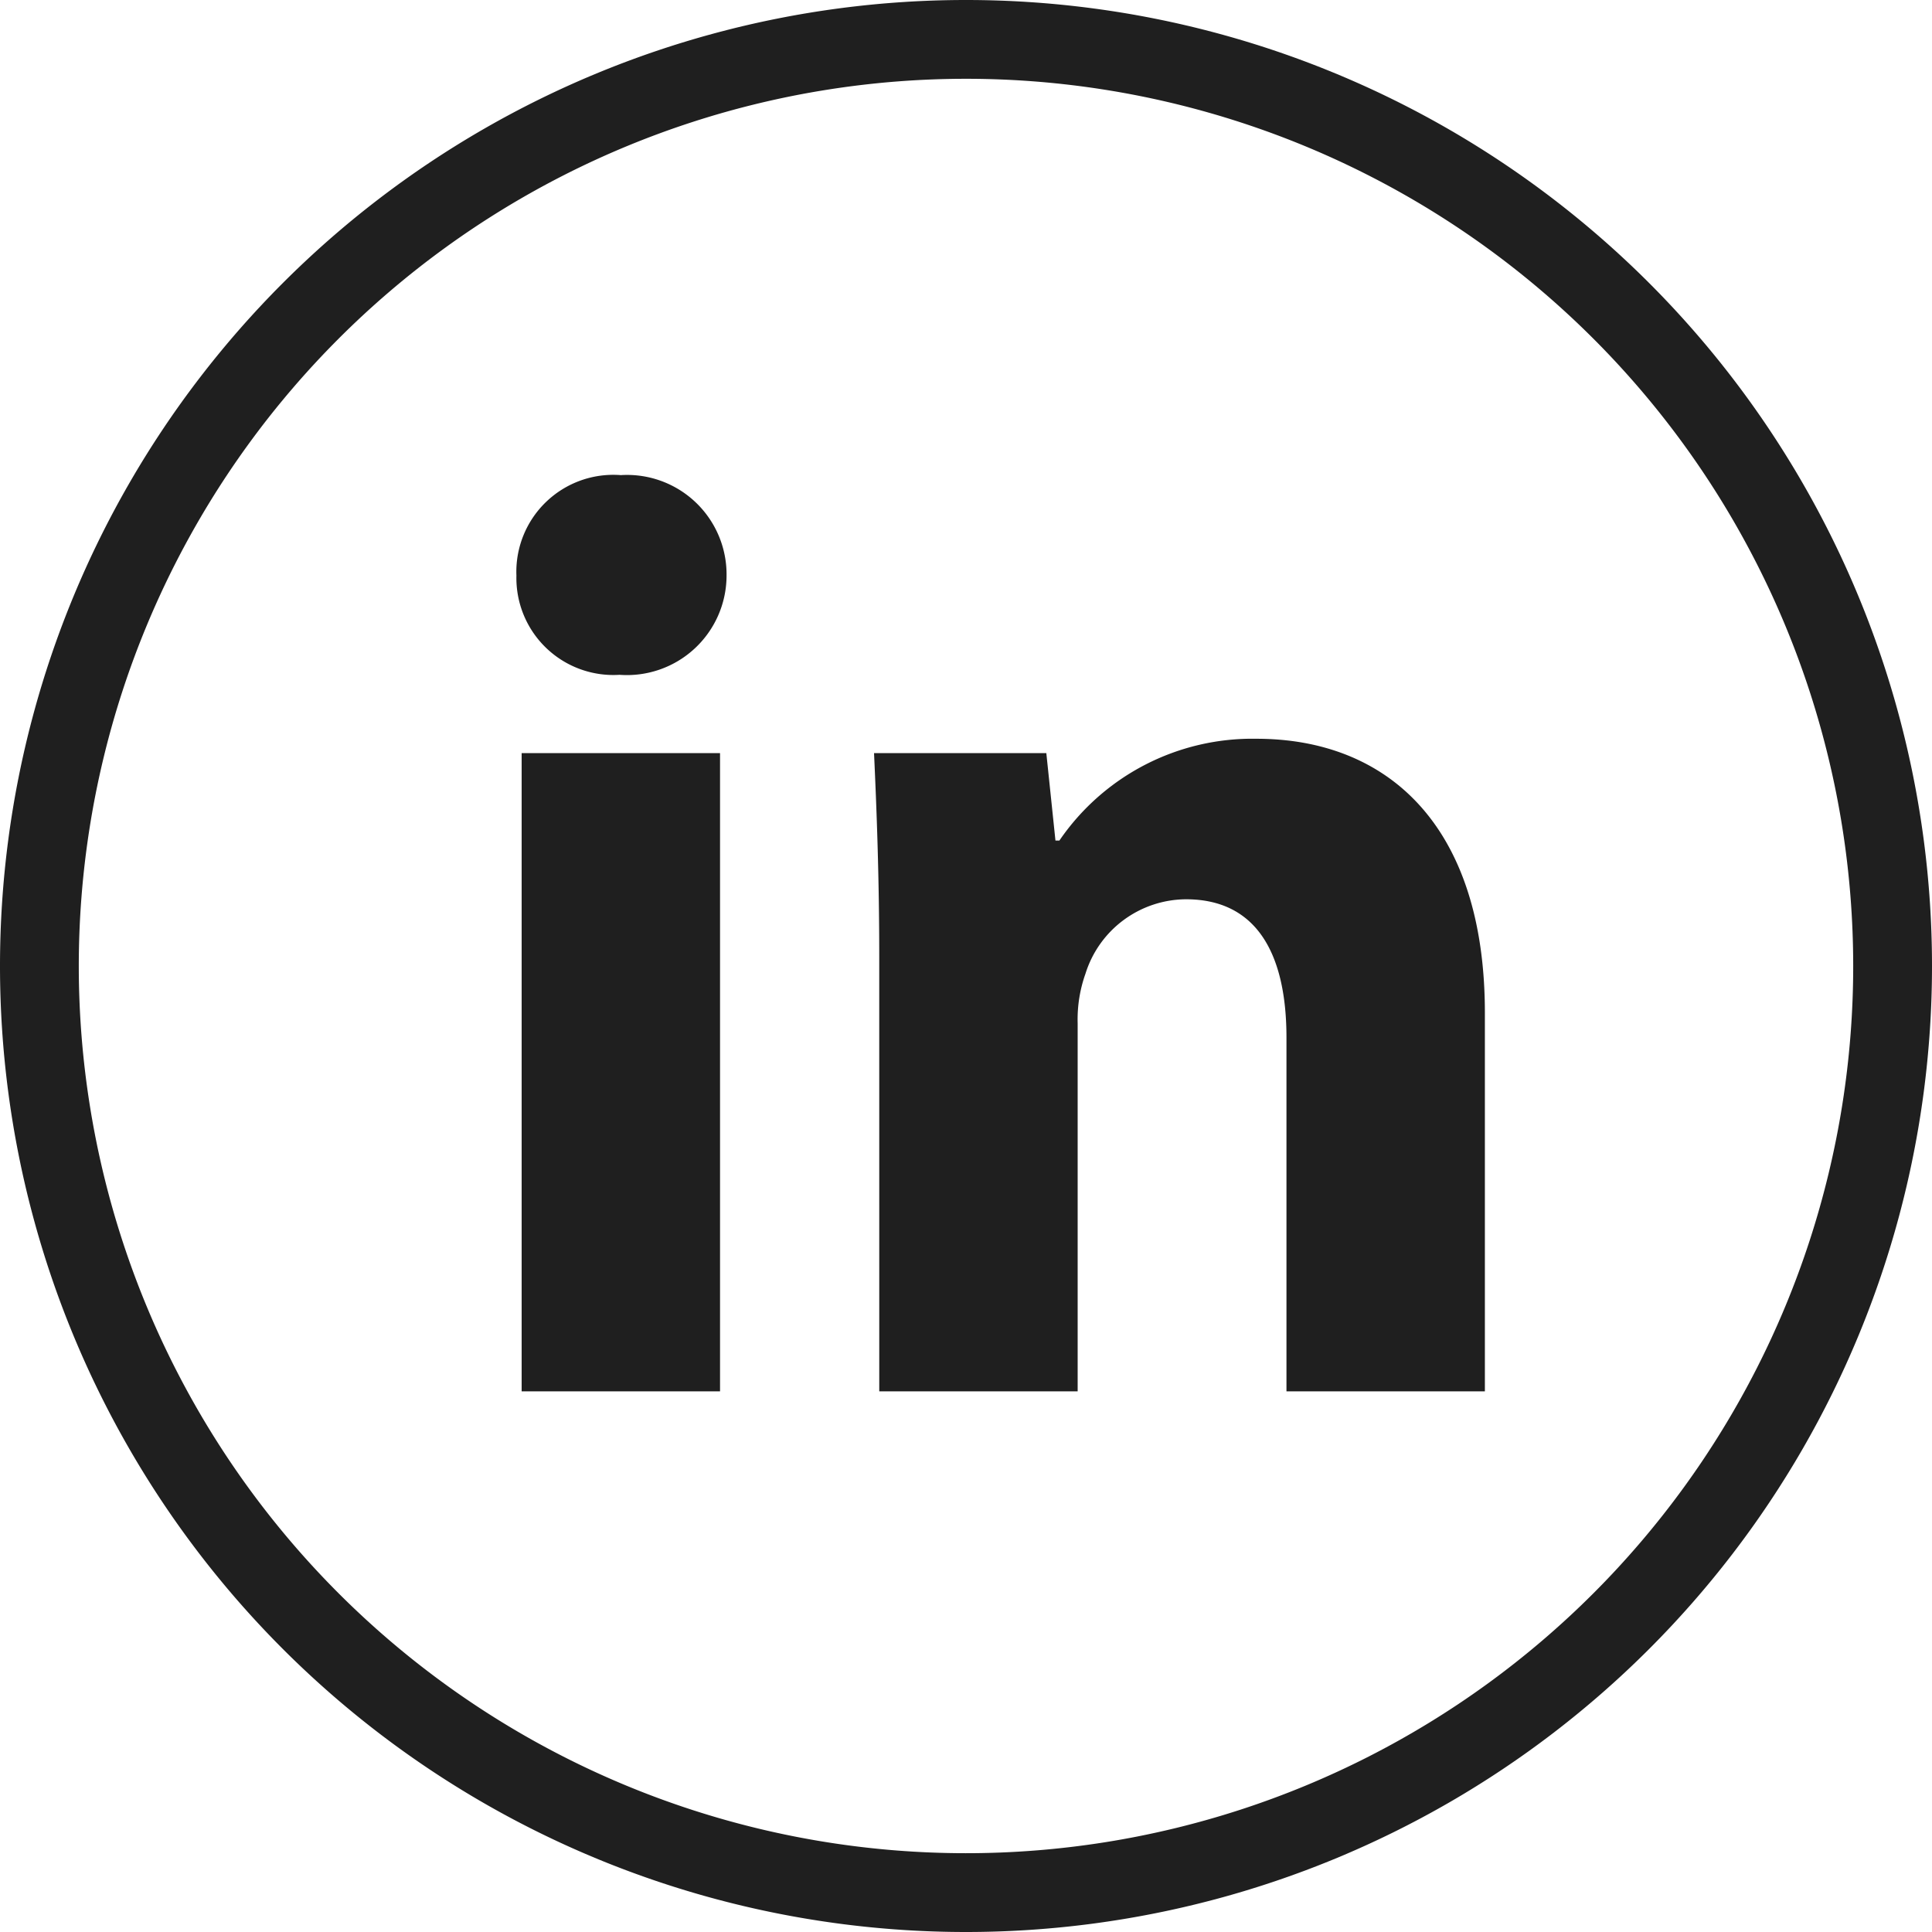
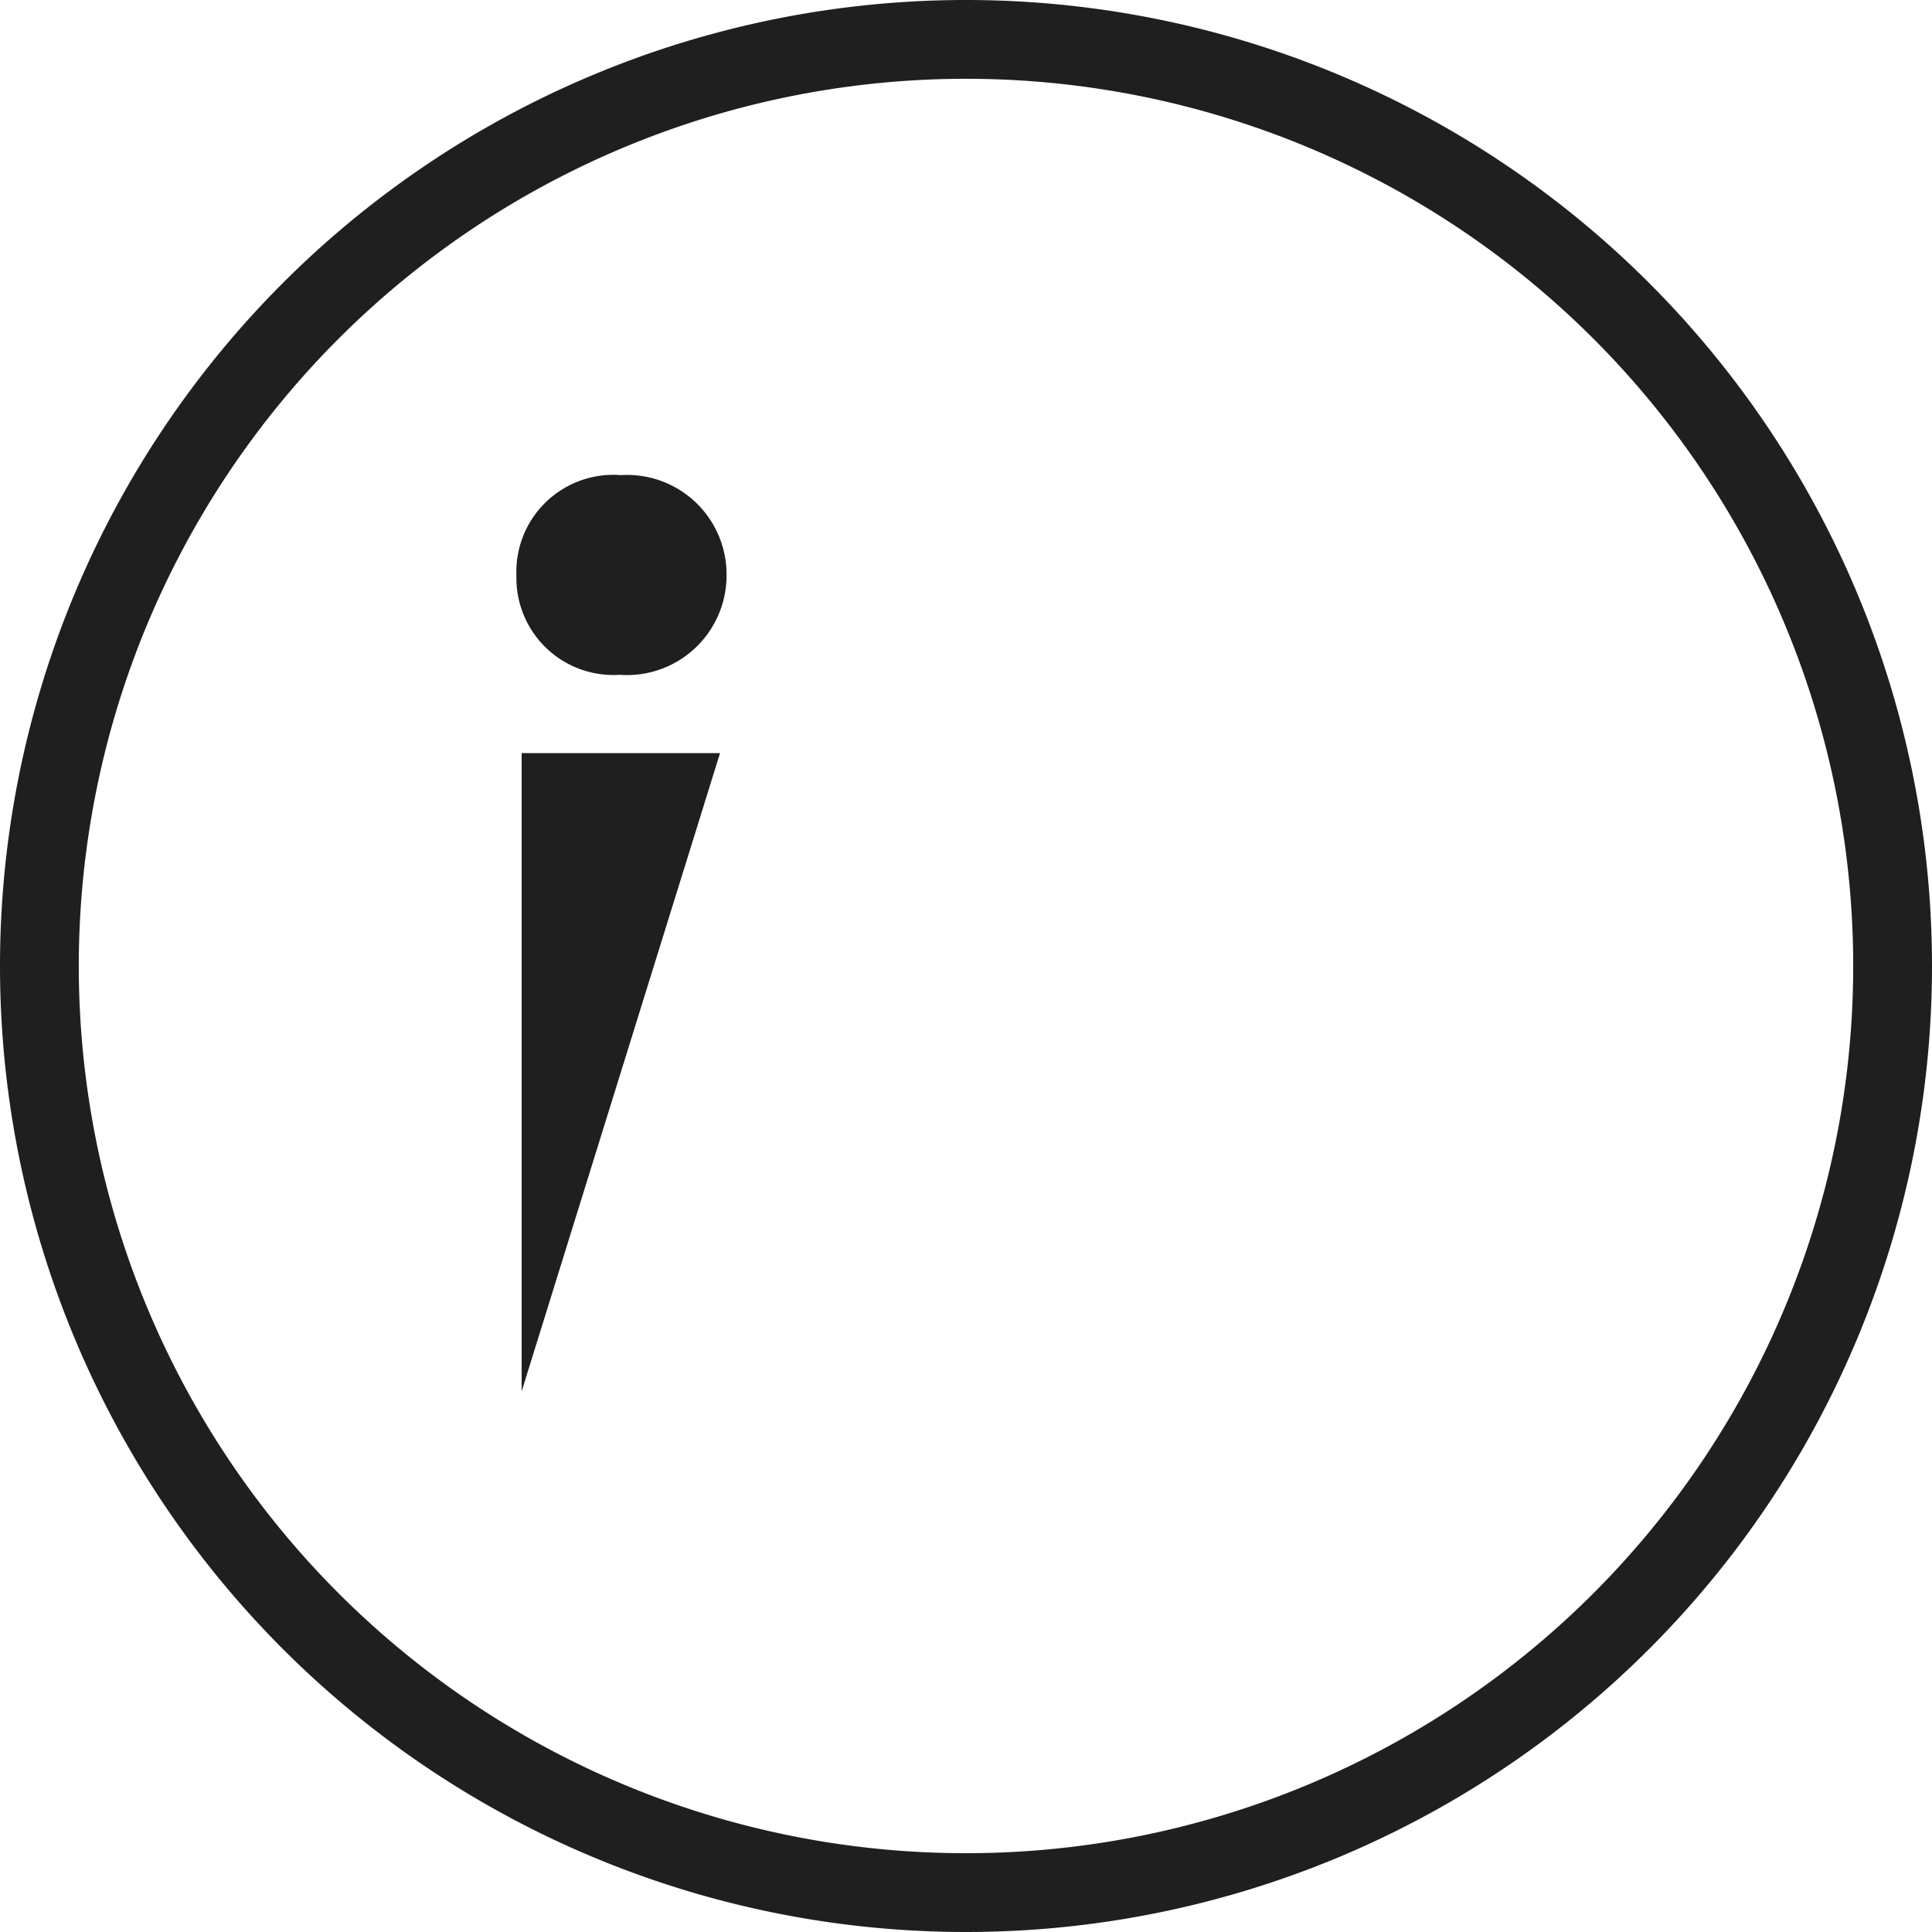
<svg xmlns="http://www.w3.org/2000/svg" viewBox="0 0 88.61 88.61">
  <defs>
    <style>.a1f0059d-5f7c-4b6a-a643-6ab4a1c73ad6{fill:none;}.e2644dff-bed1-41ab-bdfe-4cbe23d5b4d3{fill:#1f1f1f;}</style>
  </defs>
  <g id="a3a95507-91a9-4d4c-a86b-cc99e8d0dcbb" data-name="Layer 2">
    <g id="e2b46030-da4d-4d72-bc89-300ffd012ed7" data-name="—ÎÓÈ_1">
-       <path class="a1f0059d-5f7c-4b6a-a643-6ab4a1c73ad6" d="M44.305,3.614A40.691,40.691,0,0,0,15.532,73.078,40.691,40.691,0,1,0,73.078,15.532,40.424,40.424,0,0,0,44.305,3.614Z" />
      <path class="e2644dff-bed1-41ab-bdfe-4cbe23d5b4d3" d="M44.305,0h-0A44.305,44.305,0,0,0,0,44.305H0A44.305,44.305,0,0,0,44.305,88.61h0A44.305,44.305,0,0,0,88.61,44.305h0A44.305,44.305,0,0,0,44.305,0ZM73.078,73.078A40.691,40.691,0,0,1,15.532,15.532,40.691,40.691,0,1,1,73.078,73.078Z" />
-       <path class="e2644dff-bed1-41ab-bdfe-4cbe23d5b4d3" d="M33.323,26.4a4.569,4.569,0,0,1-4.909,4.55,4.449,4.449,0,0,1-4.729-4.55,4.448,4.448,0,0,1,4.789-4.609A4.563,4.563,0,0,1,33.323,26.4ZM23.925,63.814V34.541h9.099V63.814Z" />
-       <path class="e2644dff-bed1-41ab-bdfe-4cbe23d5b4d3" d="M40.326,43.88c0-3.652-.12-6.764-.239-9.339h7.902l.419,4.011h.18a10.716,10.716,0,0,1,9.039-4.669c5.986,0,10.476,3.951,10.476,12.571v17.36H59.003V47.591c0-3.771-1.317-6.346-4.609-6.346a4.857,4.857,0,0,0-4.609,3.412,6.251,6.251,0,0,0-.359,2.275V63.814h-9.099Z" />
+       <path class="e2644dff-bed1-41ab-bdfe-4cbe23d5b4d3" d="M33.323,26.4a4.569,4.569,0,0,1-4.909,4.55,4.449,4.449,0,0,1-4.729-4.55,4.448,4.448,0,0,1,4.789-4.609A4.563,4.563,0,0,1,33.323,26.4ZM23.925,63.814V34.541h9.099Z" />
    </g>
  </g>
</svg>